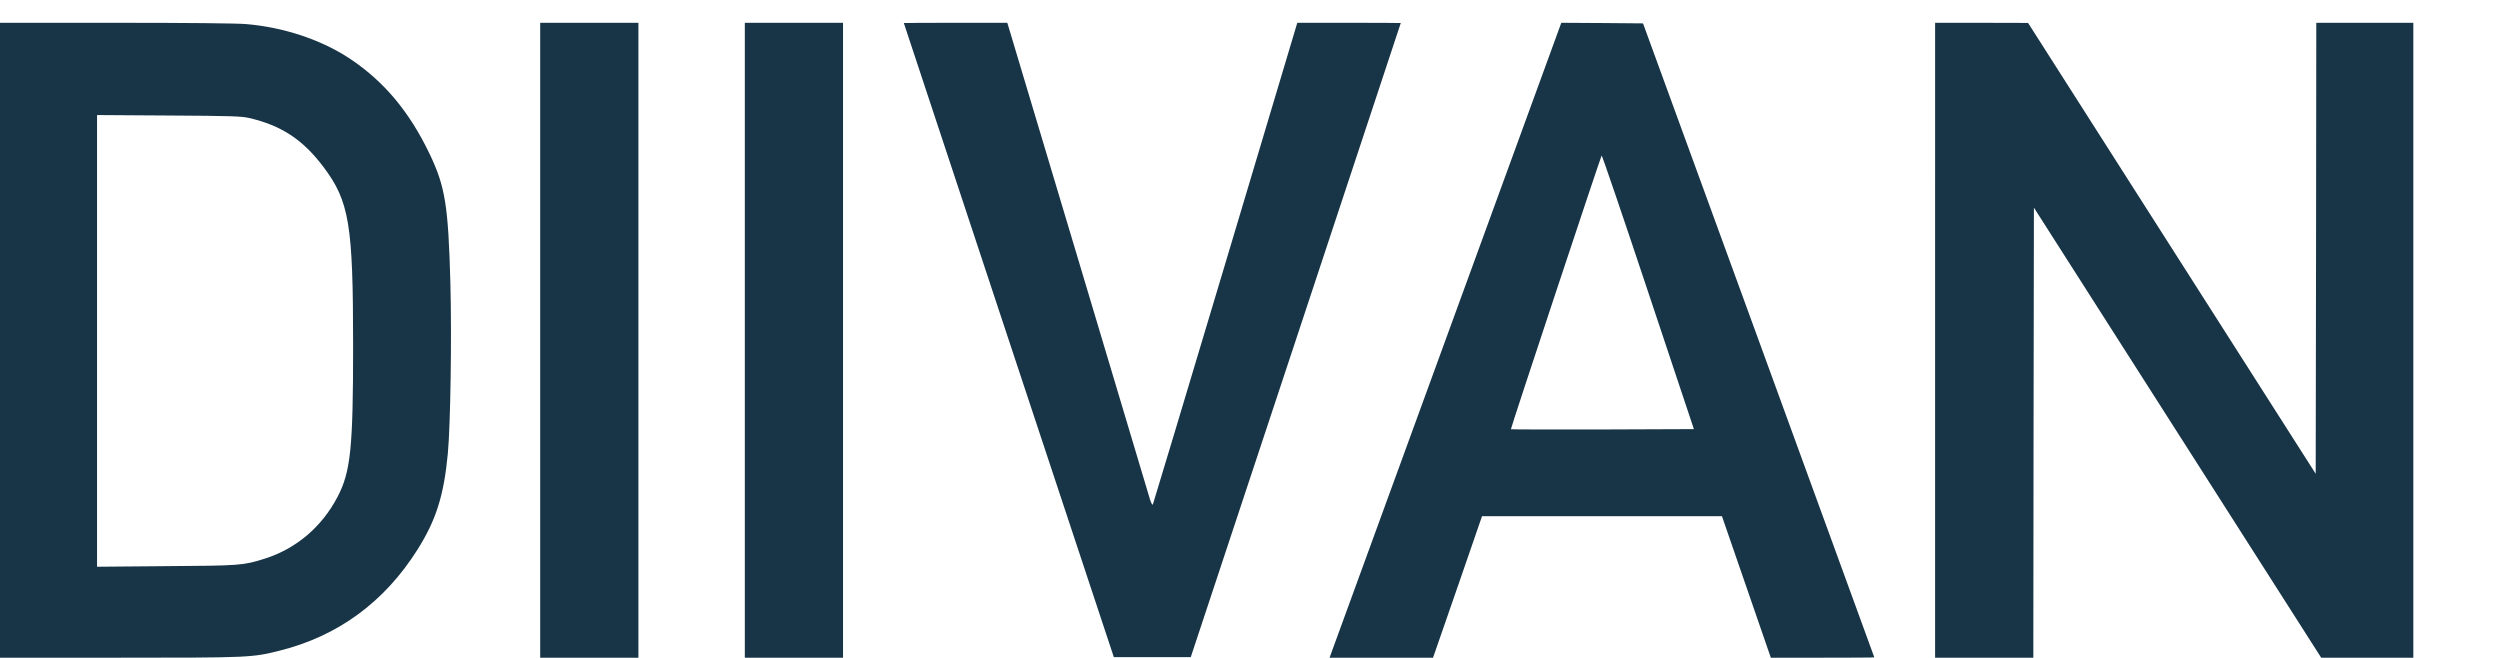
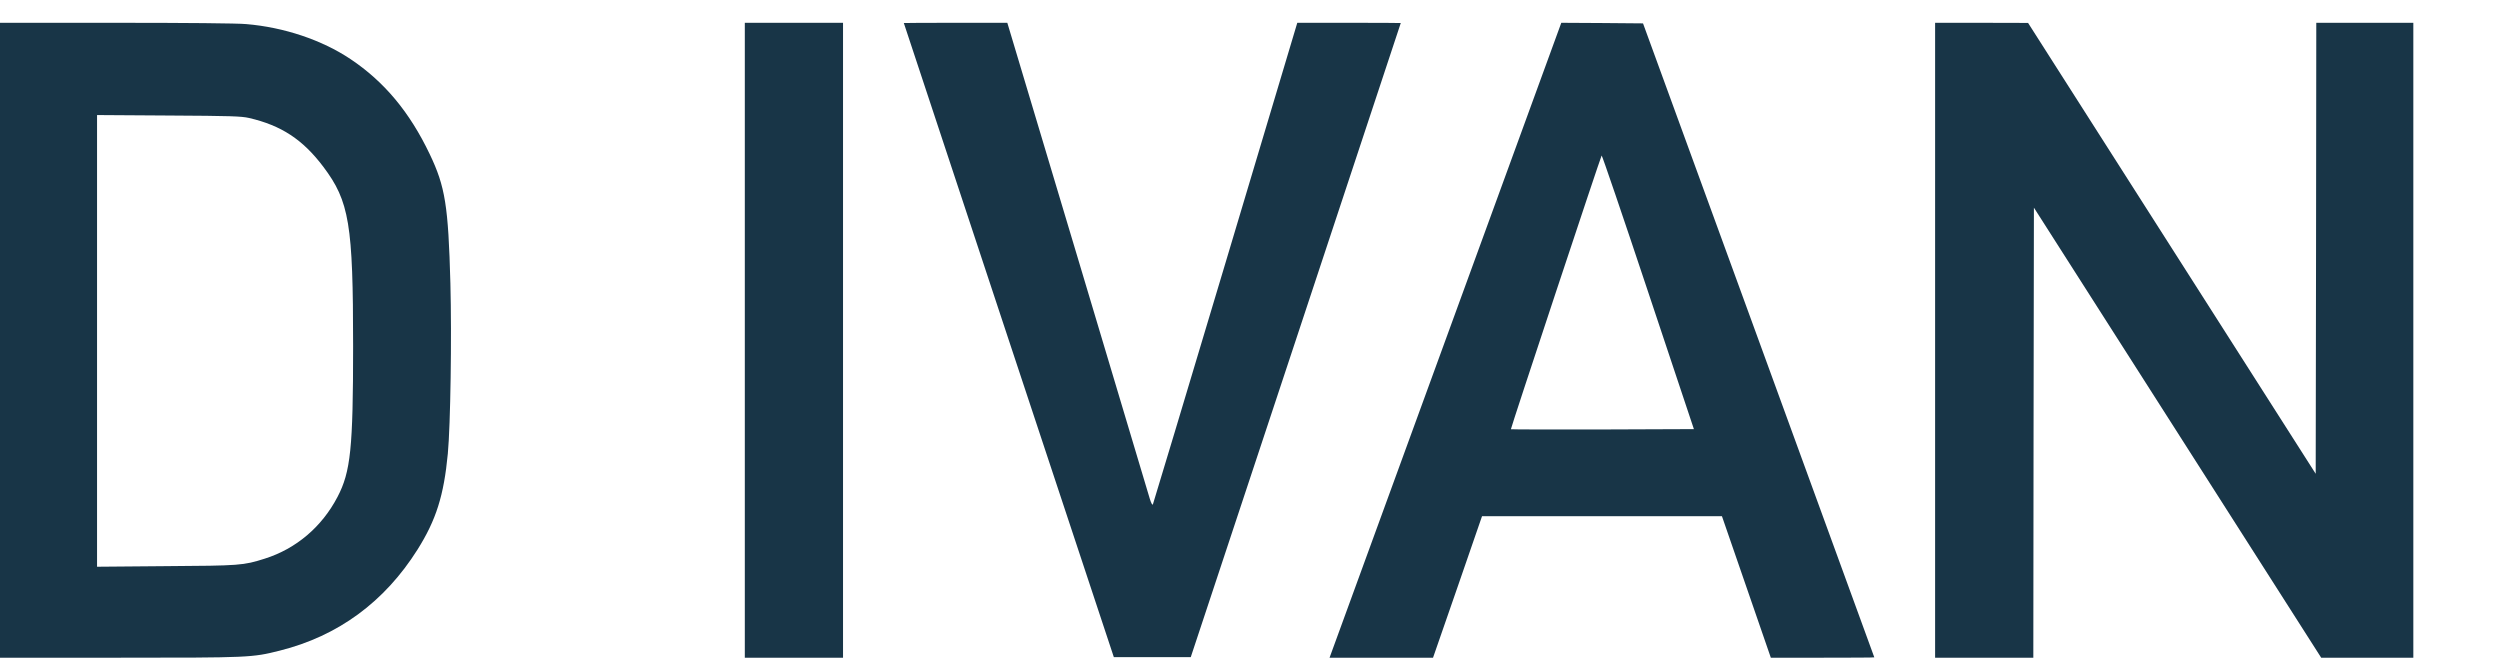
<svg xmlns="http://www.w3.org/2000/svg" version="1.0" width="85.525pt" height="22.5pt" viewBox="0 0 85.525 22.5" id="svg43">
  <defs id="defs47" />
  <g transform="matrix(0.004,0,0,-0.004,0,22.5)" fill="#183547" fill-rule="evenodd" id="g41">
    <path d="M 0,2715 V 0 h 1019 c 1117,0 1137,1 1372,60 500,125 897,416 1180,865 159,253 225,462 259,820 23,246 34,996 22,1456 -18,665 -44,828 -177,1106 -172,360 -388,619 -678,813 -244,163 -568,272 -892,299 -72,7 -514,11 -1112,11 H 0 Z m 2130,1901 c 276,-64 459,-184 635,-417 223,-296 255,-491 255,-1534 0,-872 -21,-1075 -133,-1289 -134,-257 -354,-444 -623,-529 -183,-58 -210,-60 -846,-64 l -588,-5 v 1932 1931 l 613,-4 c 536,-3 621,-6 687,-21 z" id="path29" />
-     <path d="M 4620,2715 V 0 h 420 420 v 2715 2715 h -420 -420 z" id="path31" />
    <path d="M 6370,2715 V 0 h 420 420 v 2715 2715 h -420 -420 z" id="path33" />
    <path d="m 7730,5428 c 0,-2 404,-1222 898,-2713 L 9526,5 h 329 329 l 898,2710 c 494,1491 898,2711 898,2713 0,1 -199,2 -442,2 h -443 l -614,-2053 c -338,-1128 -617,-2058 -621,-2066 -5,-8 -15,11 -27,50 -10,35 -289,965 -618,2066 l -600,2003 h -442 c -244,0 -443,-1 -443,-2 z" id="path35" />
    <path d="M 12385,2778 C 11853,1319 11407,97 11394,63 l -23,-63 h 443 442 l 210,605 209,605 h 1026 1026 l 209,-605 209,-605 h 443 c 243,0 442,1 442,3 0,1 -445,1222 -989,2712 l -989,2710 -350,3 -349,2 z m 1322,-826 c -429,-1 -782,0 -785,2 -4,4 764,2319 776,2341 3,5 182,-520 397,-1165 l 392,-1175 z" id="path37" />
    <path d="M 16550,2715 V 0 h 420 420 l 2,1924 3,1925 L 18624,1924 19852,0 h 394 394 v 2715 2715 h -415 -415 l -2,-1929 -3,-1928 -1230,1928 -1230,1928 -397,1 h -398 z" id="path39" />
  </g>
</svg>